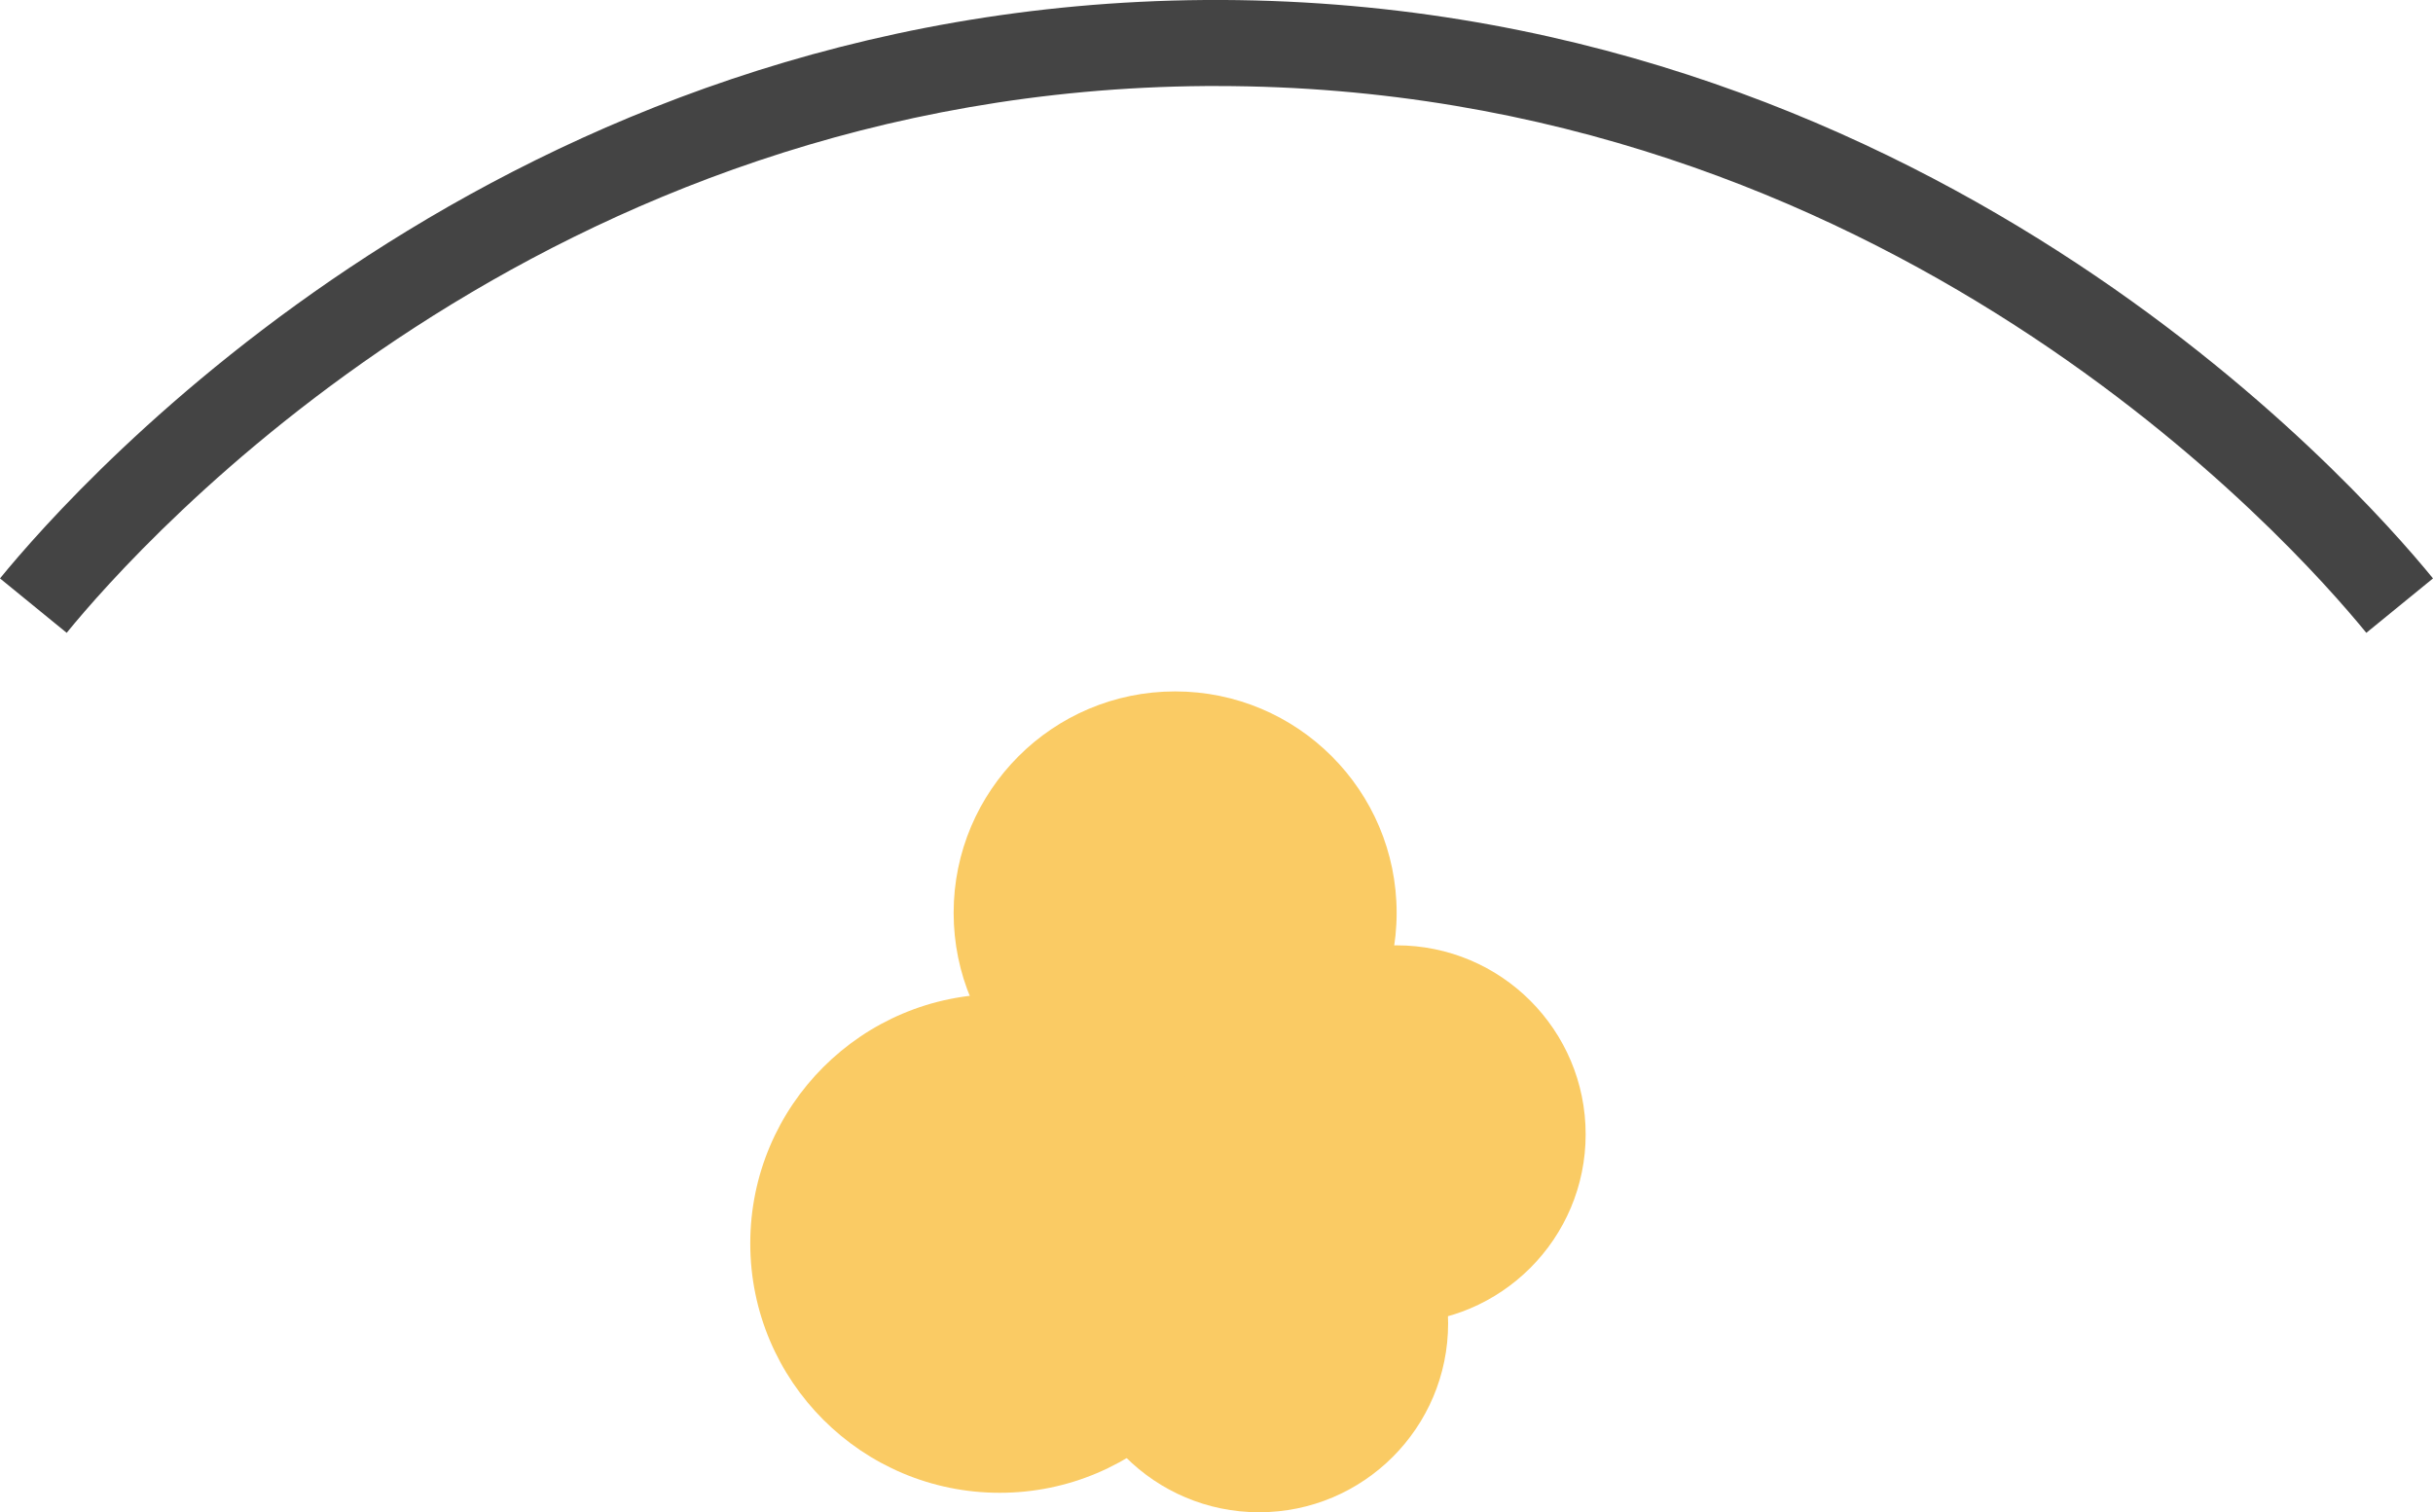
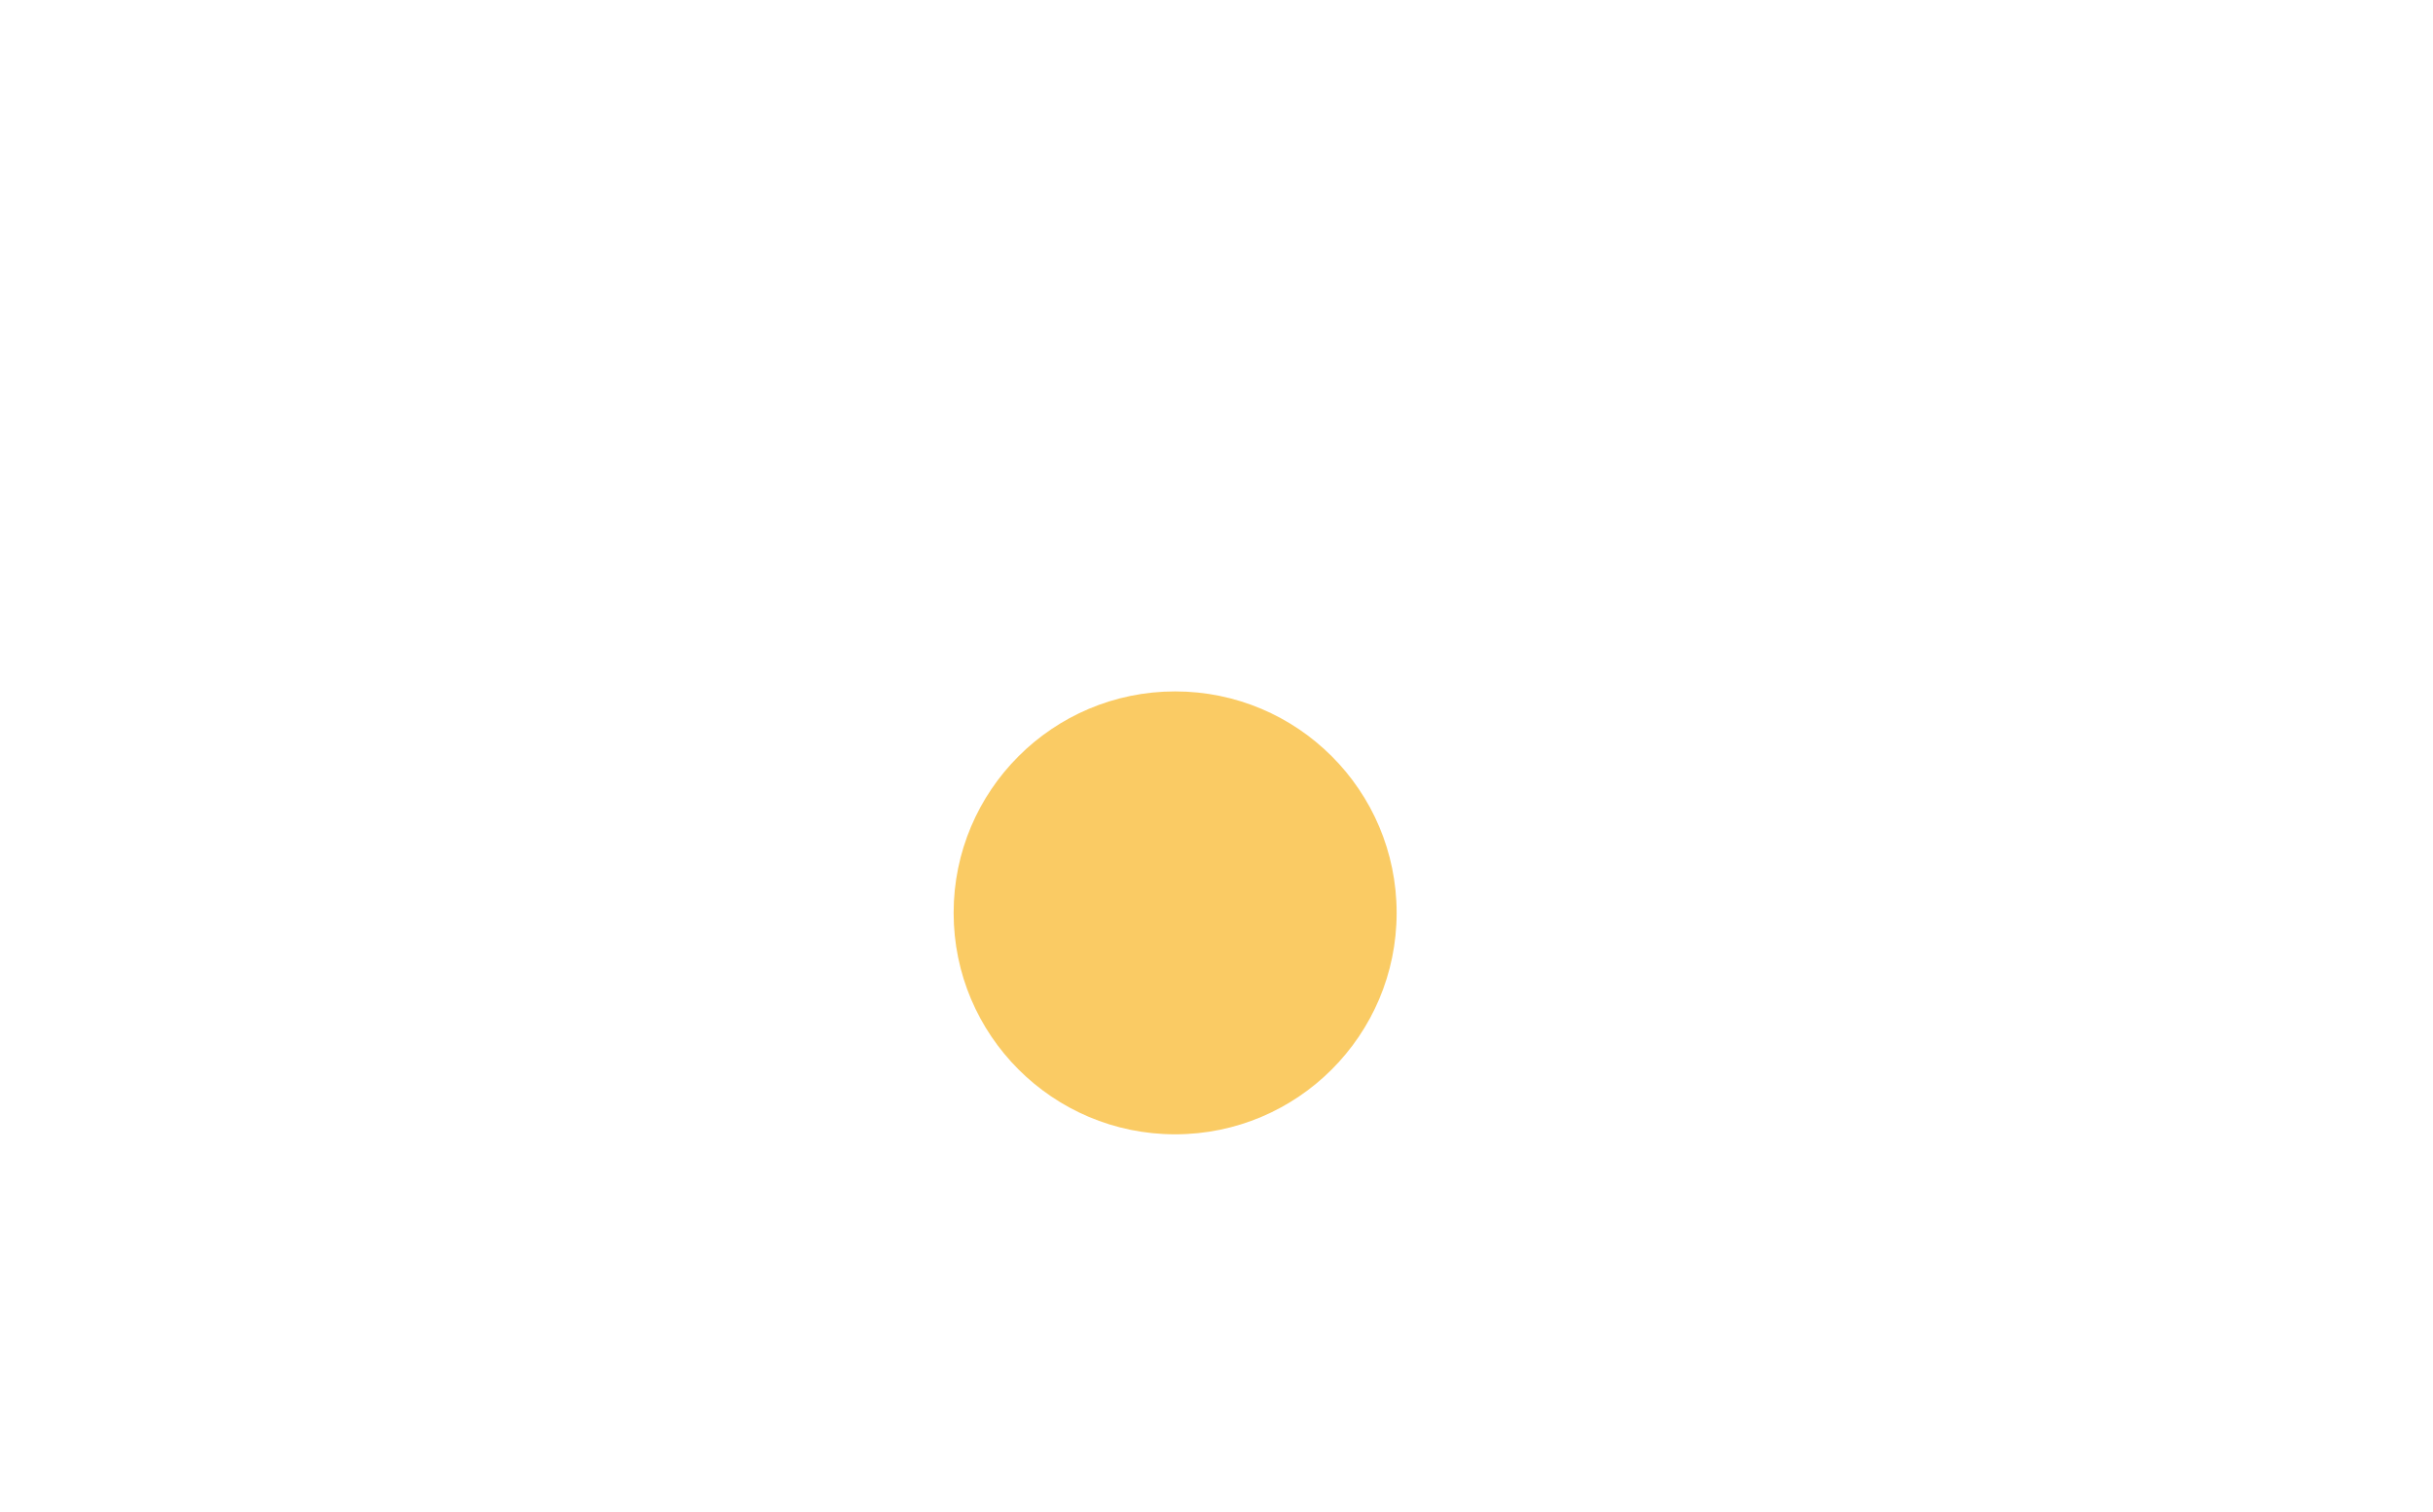
<svg xmlns="http://www.w3.org/2000/svg" viewBox="0 0 256.15 159.25" data-name="Layer 2" id="Layer_2">
  <defs>
    <style>
      .cls-1 {
        fill: #444;
      }

      .cls-2 {
        fill: #facb64;
      }
    </style>
  </defs>
  <g data-name="Layer 1" id="Layer_1-2">
    <g>
-       <path d="M249.13,66.64c-7.87-9.65-50.54-57.58-121.06-57.58-.38,0-.75,0-1.13,0C57.07,9.57,14.79,57.11,7.02,66.64l-7.02-5.73C8.22,50.84,52.94.54,126.87,0c75.32-.51,120.91,50.64,129.28,60.91l-7.02,5.73Z" class="cls-1" />
      <circle r="23.32" cy="96.13" cx="123.72" class="cls-2" />
-       <circle r="26.26" cy="130.94" cx="105.25" class="cls-2" />
-       <circle r="19.9" cy="139.35" cx="132.56" class="cls-2" />
-       <circle r="19.9" cy="119.45" cx="147.04" class="cls-2" />
    </g>
  </g>
</svg>